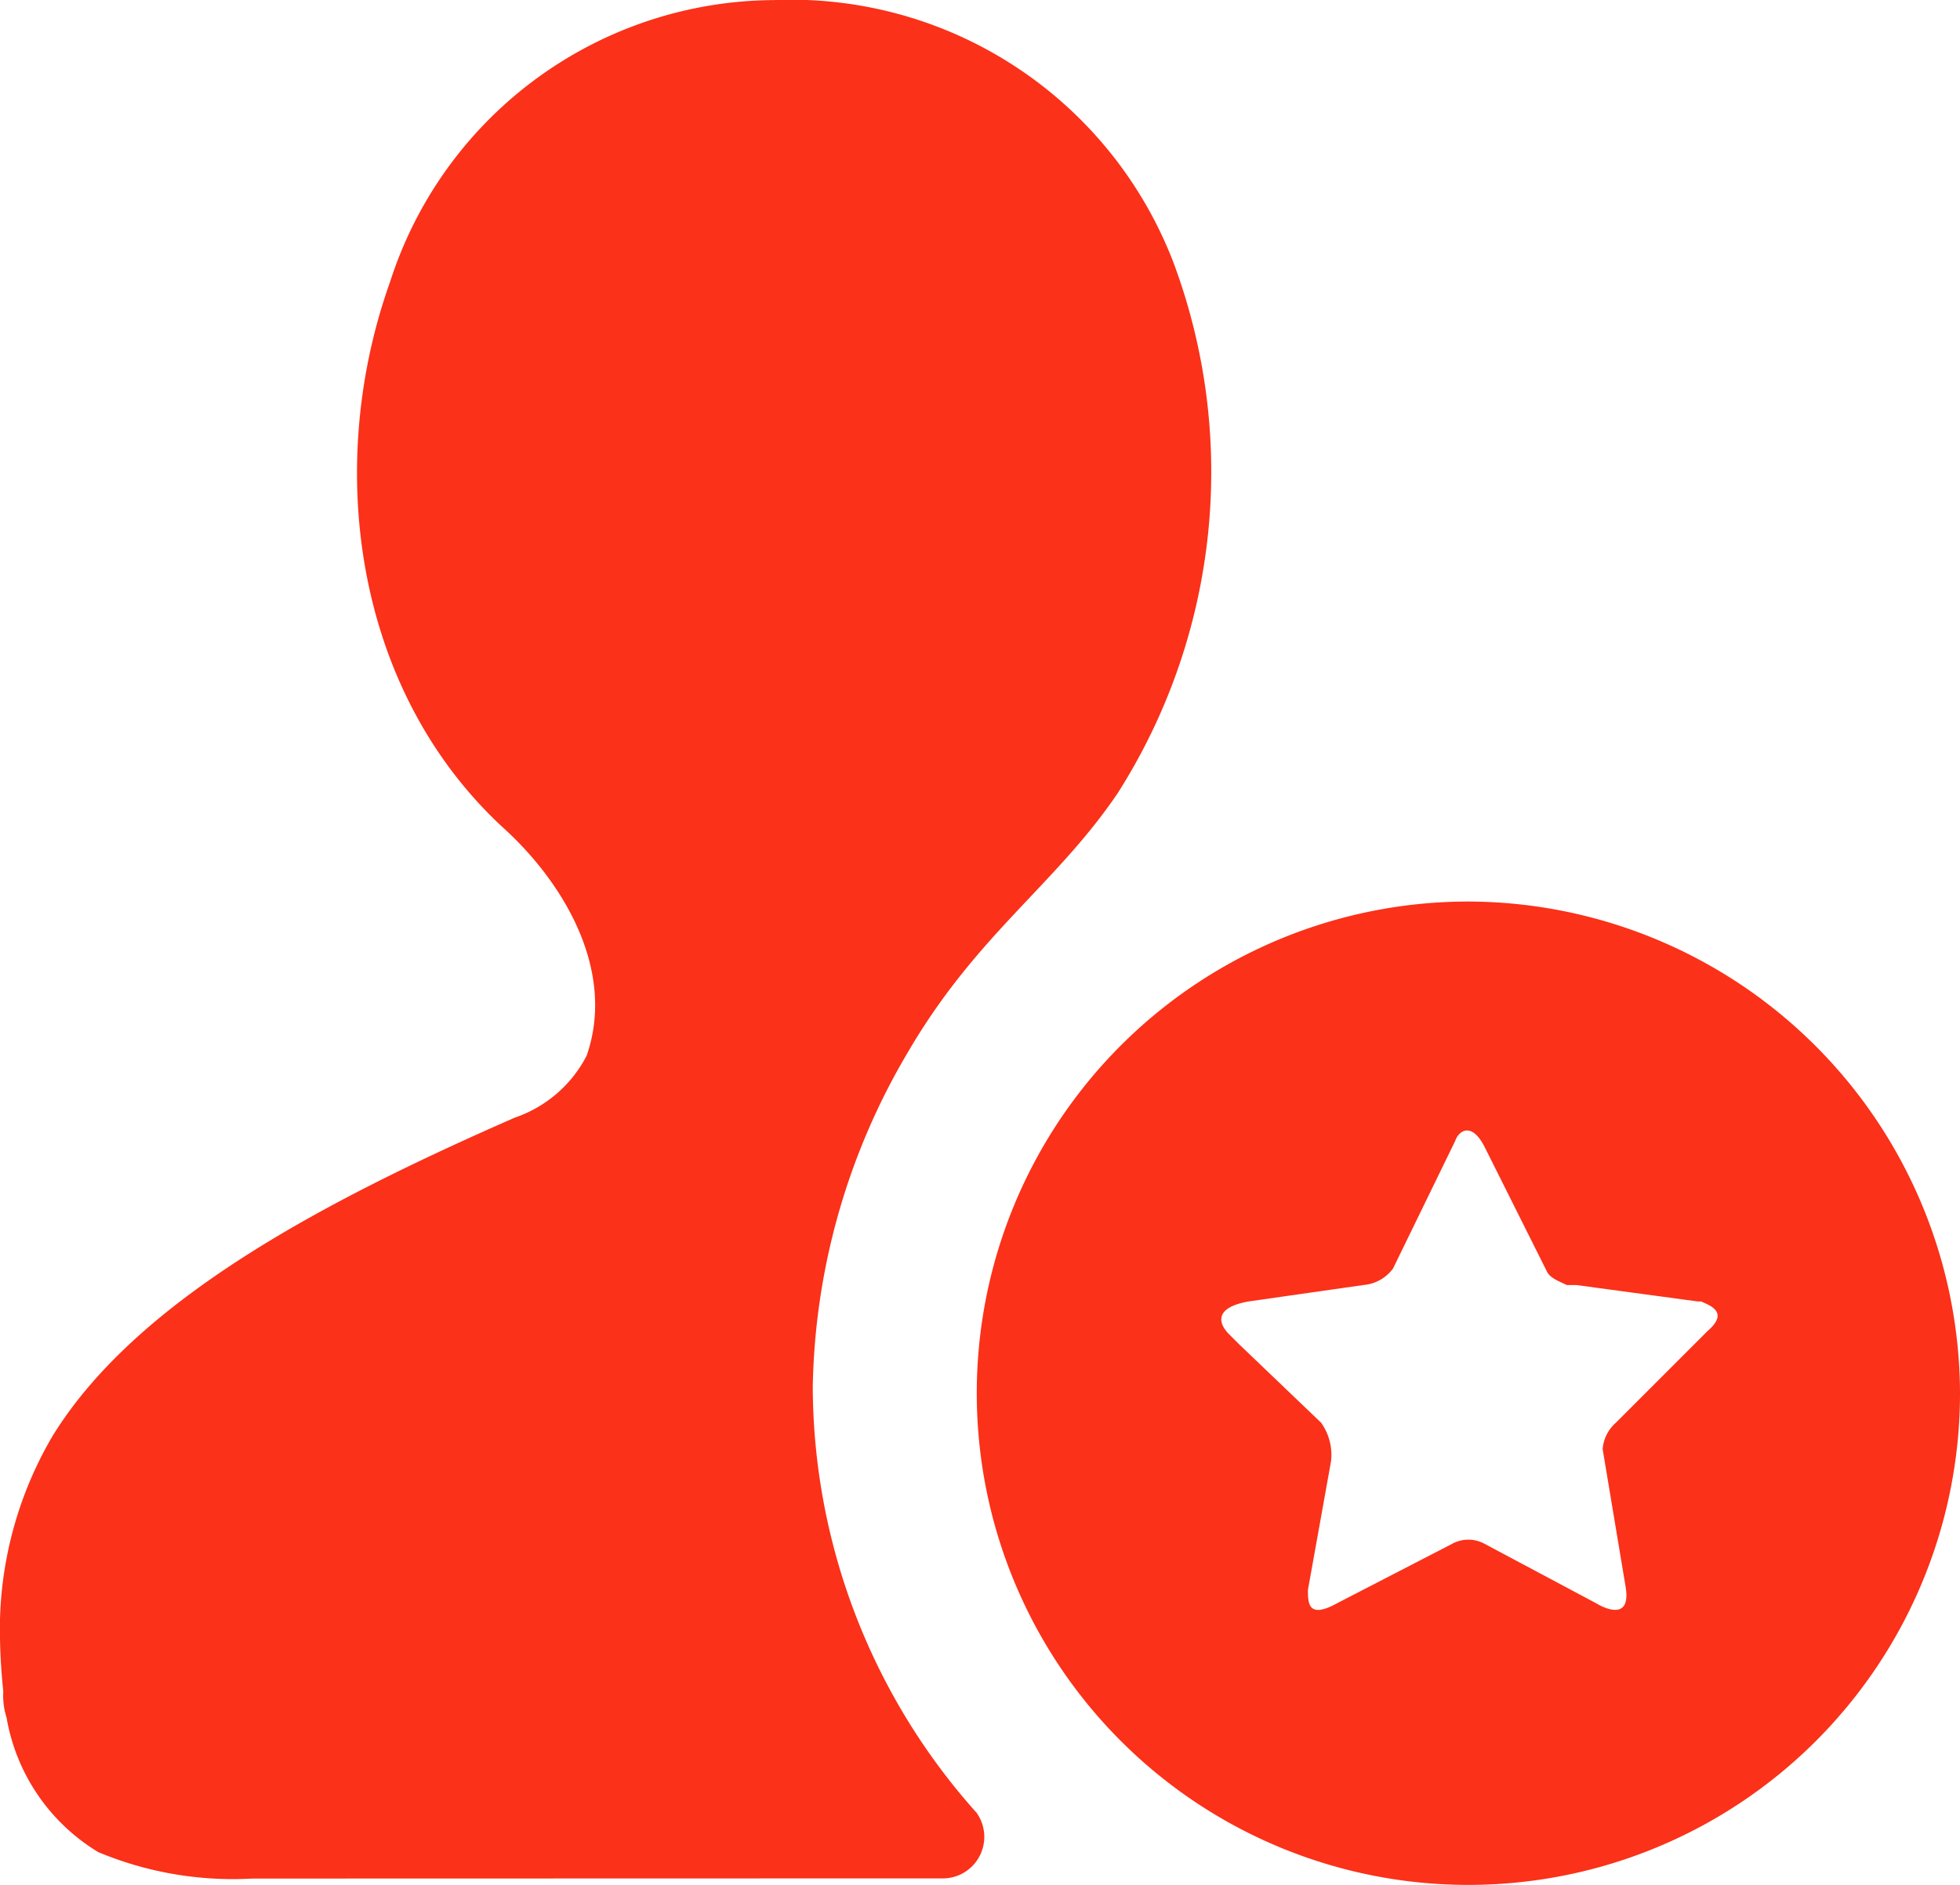
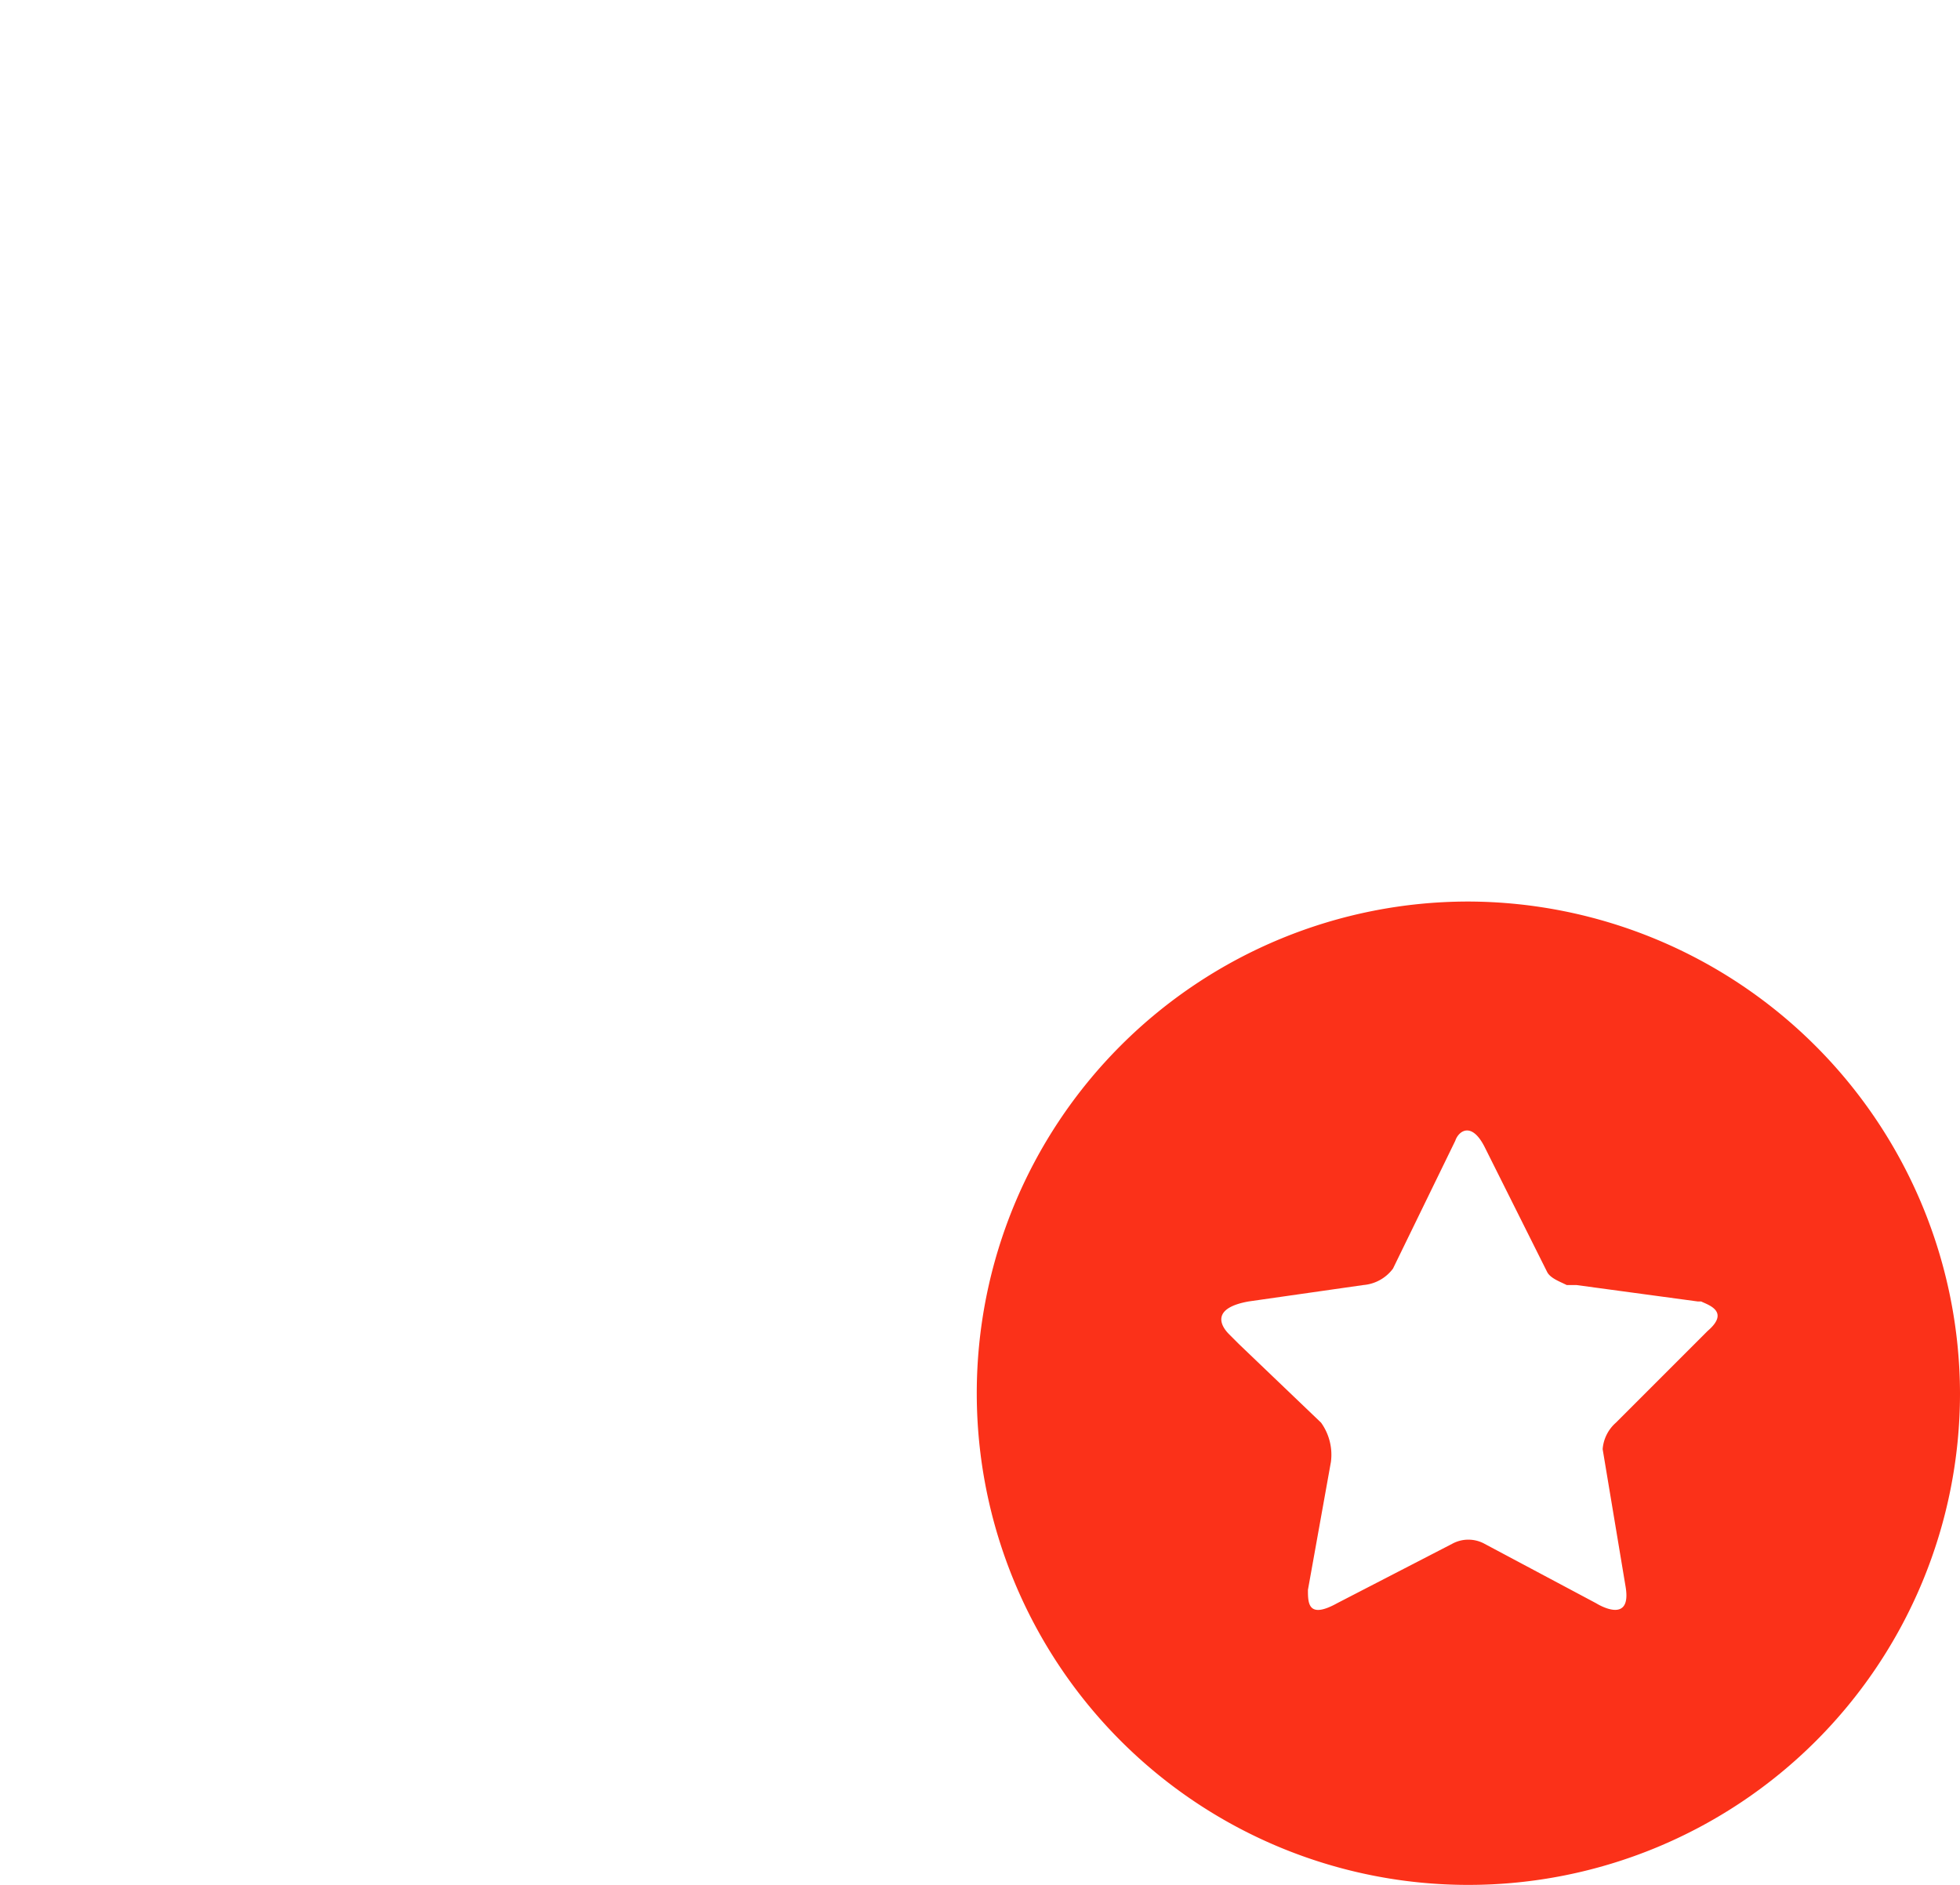
<svg xmlns="http://www.w3.org/2000/svg" width="44.553" height="42.841" viewBox="0 0 44.553 42.841">
  <g transform="translate(-20.1 -19.898)">
    <path d="M61.075,47.4A11.175,11.175,0,1,0,72.251,58.575,11.208,11.208,0,0,0,61.075,47.4Zm5.439,9.76-2.086,2.086a.891.891,0,0,0-.3.6l.522,3.129c.149.894-.671.373-.671.373L61.448,62a.766.766,0,0,0-.745,0L58.1,63.344c-.671.373-.671,0-.671-.3l.522-2.906a1.25,1.25,0,0,0-.224-.894L55.86,57.458l-.224-.224c-.224-.224-.373-.6.447-.745l2.608-.373a.933.933,0,0,0,.671-.373l1.416-2.906c.075-.224.373-.447.671.149l1.416,2.831c.075.149.3.224.447.3h.224l2.757.373h.075C66.514,56.564,67.036,56.713,66.514,57.16Z" transform="translate(-7.598 -7.012)" fill="#fb3119" />
-     <path d="M41.557,62.59A.944.944,0,0,0,42.3,61.1a14.575,14.575,0,0,1-3.725-9.685,15.427,15.427,0,0,1,2.161-7.6c1.565-2.682,3.353-3.8,4.768-5.886A13.6,13.6,0,0,0,46.772,25.86a9.309,9.309,0,0,0-9.089-5.96,9.216,9.216,0,0,0-8.717,6.407c-1.49,4.172-.82,9.238,2.533,12.368,1.416,1.267,2.608,3.278,1.937,5.215A2.886,2.886,0,0,1,31.8,45.3c-4.247,1.863-8.568,4.1-10.5,7.227A8.672,8.672,0,0,0,20.1,56.7h0a13.211,13.211,0,0,0,.075,1.639,1.64,1.64,0,0,0,.075.6,4.446,4.446,0,0,0,2.086,3.055,7.941,7.941,0,0,0,3.5.6Z" fill="#fb3119" />
  </g>
</svg>